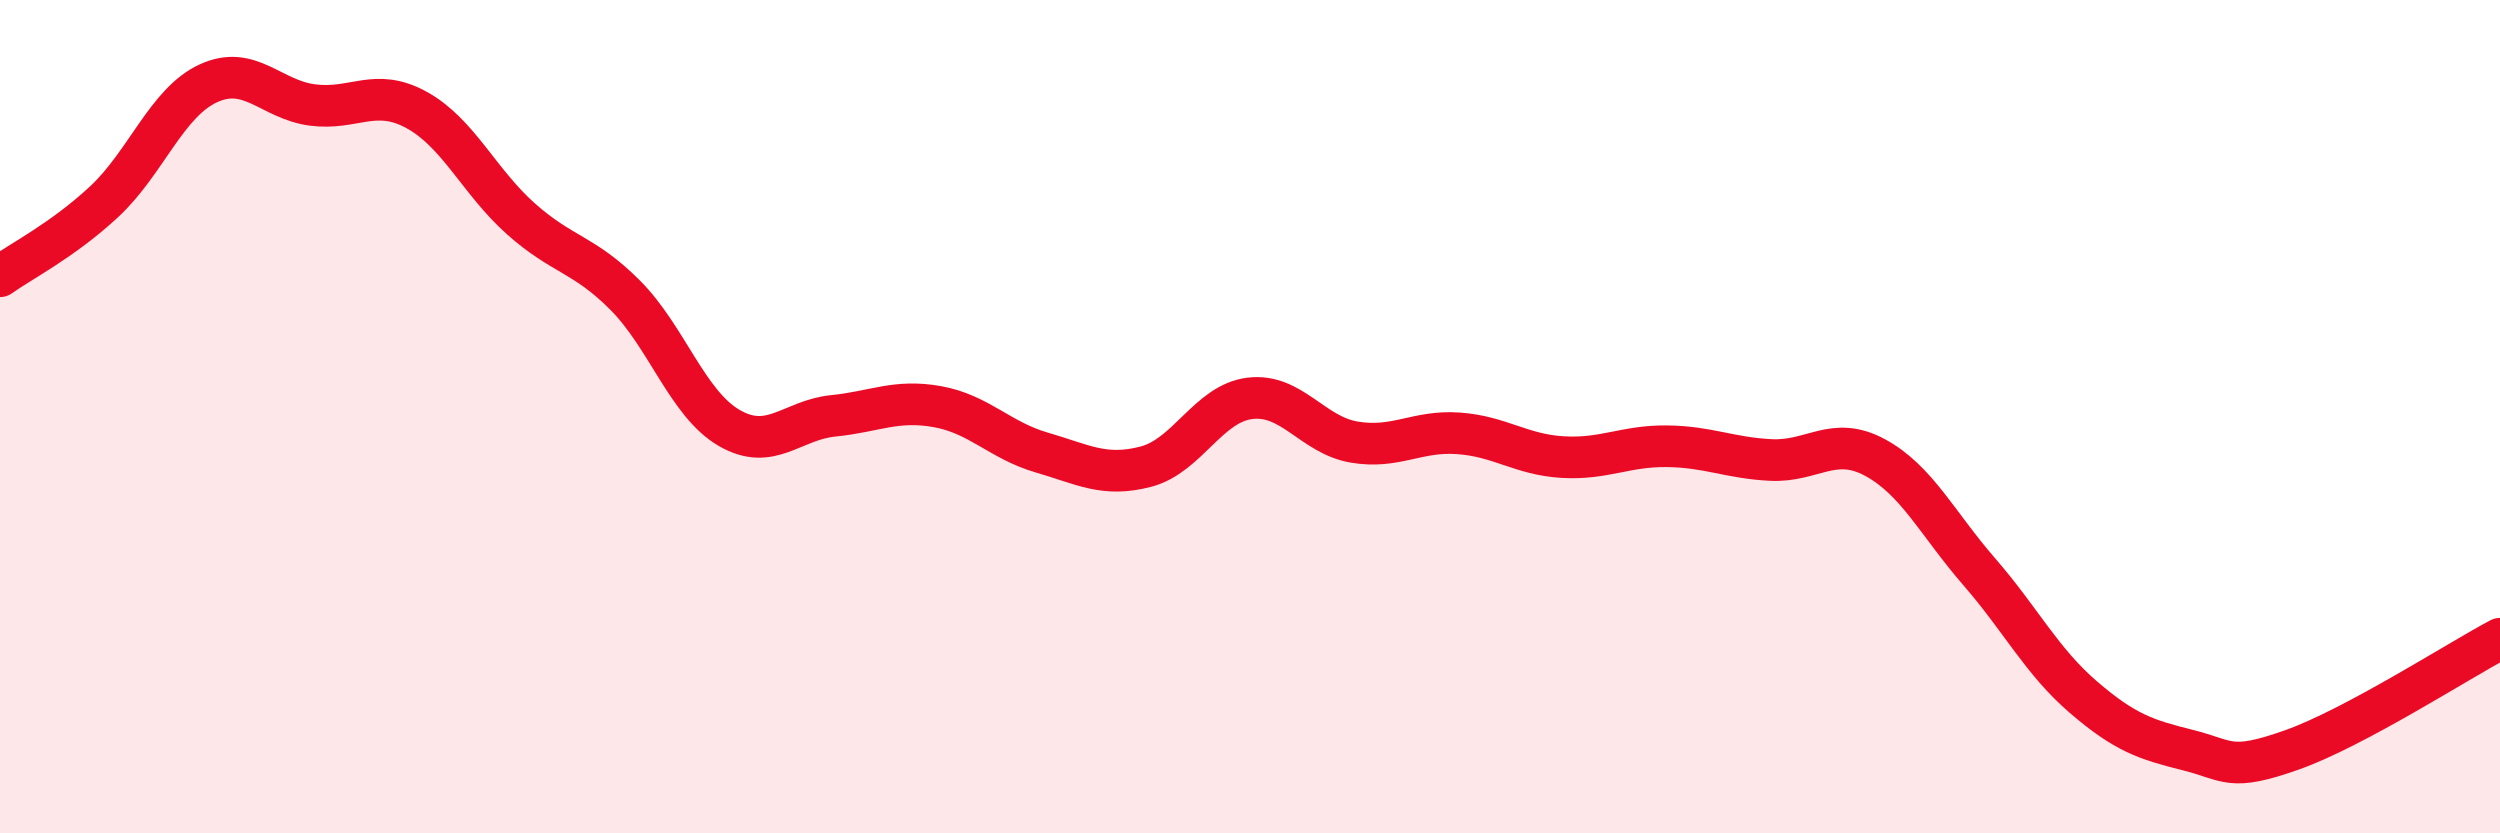
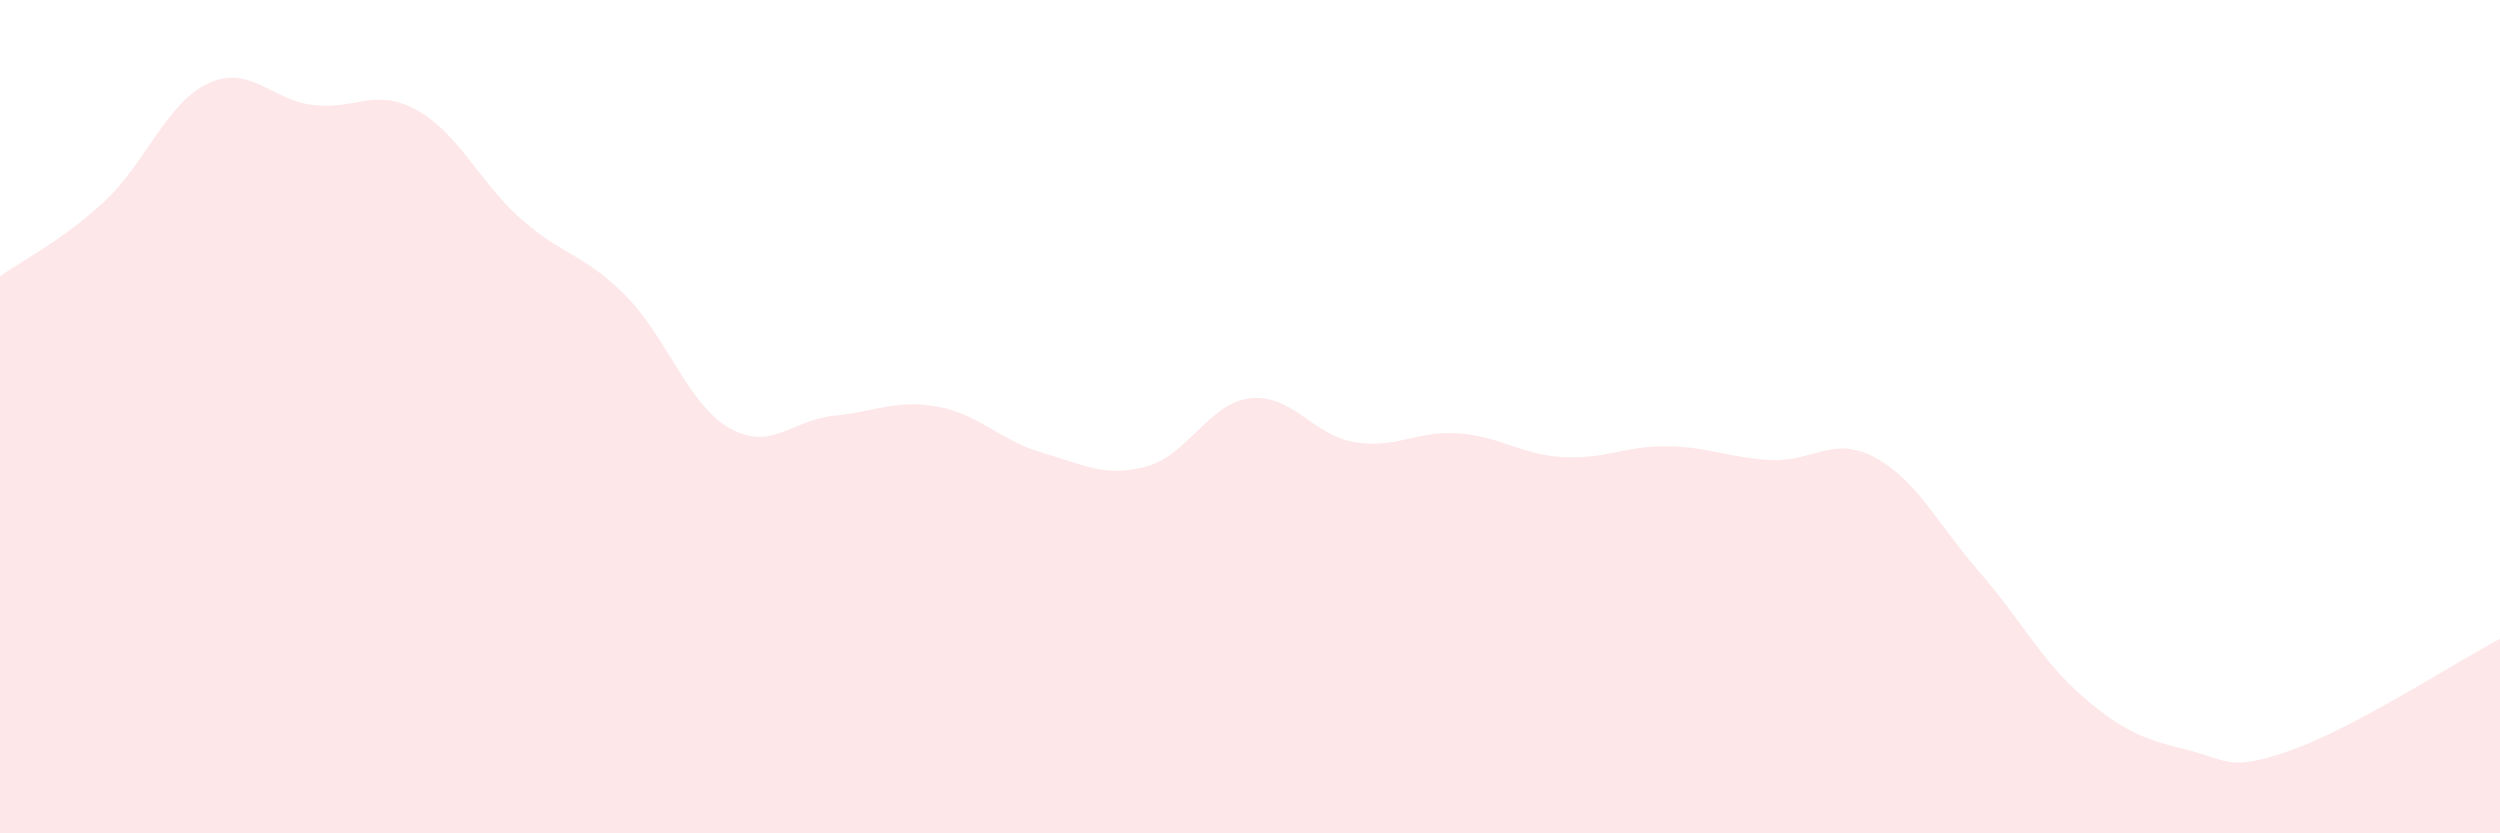
<svg xmlns="http://www.w3.org/2000/svg" width="60" height="20" viewBox="0 0 60 20">
  <path d="M 0,6.63 C 0.5,6.27 1.5,5.77 2.5,4.84 C 3.5,3.91 4,2.46 5,2 C 6,1.54 6.5,2.39 7.5,2.52 C 8.5,2.65 9,2.09 10,2.64 C 11,3.19 11.5,4.36 12.5,5.25 C 13.5,6.14 14,6.08 15,7.08 C 16,8.08 16.5,9.69 17.5,10.27 C 18.5,10.85 19,10.08 20,9.98 C 21,9.88 21.5,9.58 22.5,9.76 C 23.5,9.94 24,10.57 25,10.86 C 26,11.15 26.5,11.46 27.5,11.2 C 28.5,10.94 29,9.68 30,9.56 C 31,9.44 31.5,10.44 32.5,10.61 C 33.5,10.78 34,10.33 35,10.4 C 36,10.47 36.5,10.91 37.5,10.97 C 38.5,11.03 39,10.7 40,10.71 C 41,10.72 41.5,10.99 42.5,11.04 C 43.5,11.09 44,10.44 45,10.98 C 46,11.52 46.5,12.57 47.5,13.72 C 48.5,14.87 49,15.87 50,16.73 C 51,17.59 51.5,17.75 52.5,18 C 53.5,18.25 53.5,18.53 55,18 C 56.5,17.47 59,15.86 60,15.33L60 20L0 20Z" fill="#EB0A25" opacity="0.1" stroke-linecap="round" stroke-linejoin="round" />
-   <path d="M 0,6.63 C 0.5,6.27 1.5,5.77 2.5,4.84 C 3.5,3.91 4,2.46 5,2 C 6,1.54 6.5,2.39 7.5,2.52 C 8.5,2.65 9,2.09 10,2.64 C 11,3.19 11.5,4.36 12.5,5.25 C 13.5,6.14 14,6.08 15,7.08 C 16,8.08 16.5,9.69 17.5,10.27 C 18.5,10.85 19,10.08 20,9.98 C 21,9.88 21.5,9.58 22.5,9.76 C 23.5,9.94 24,10.57 25,10.86 C 26,11.15 26.5,11.46 27.5,11.2 C 28.5,10.94 29,9.68 30,9.56 C 31,9.44 31.5,10.44 32.5,10.61 C 33.5,10.78 34,10.33 35,10.4 C 36,10.47 36.5,10.91 37.5,10.97 C 38.5,11.03 39,10.7 40,10.71 C 41,10.72 41.5,10.99 42.5,11.04 C 43.5,11.09 44,10.44 45,10.98 C 46,11.52 46.5,12.57 47.5,13.72 C 48.5,14.87 49,15.87 50,16.73 C 51,17.59 51.5,17.75 52.5,18 C 53.5,18.25 53.5,18.53 55,18 C 56.5,17.47 59,15.86 60,15.33" stroke="#EB0A25" stroke-width="1" fill="none" stroke-linecap="round" stroke-linejoin="round" />
</svg>